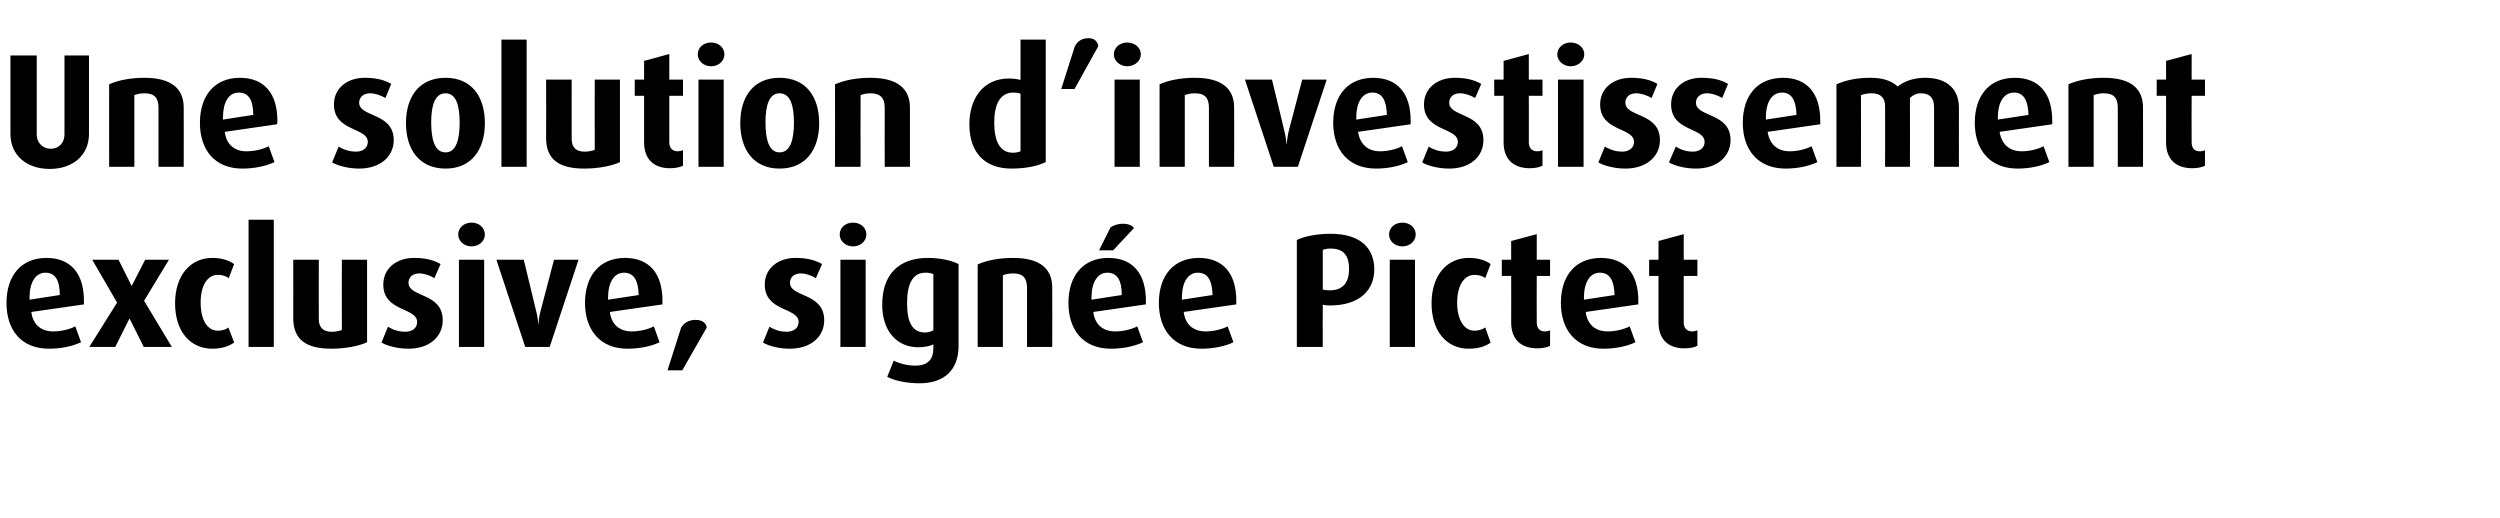
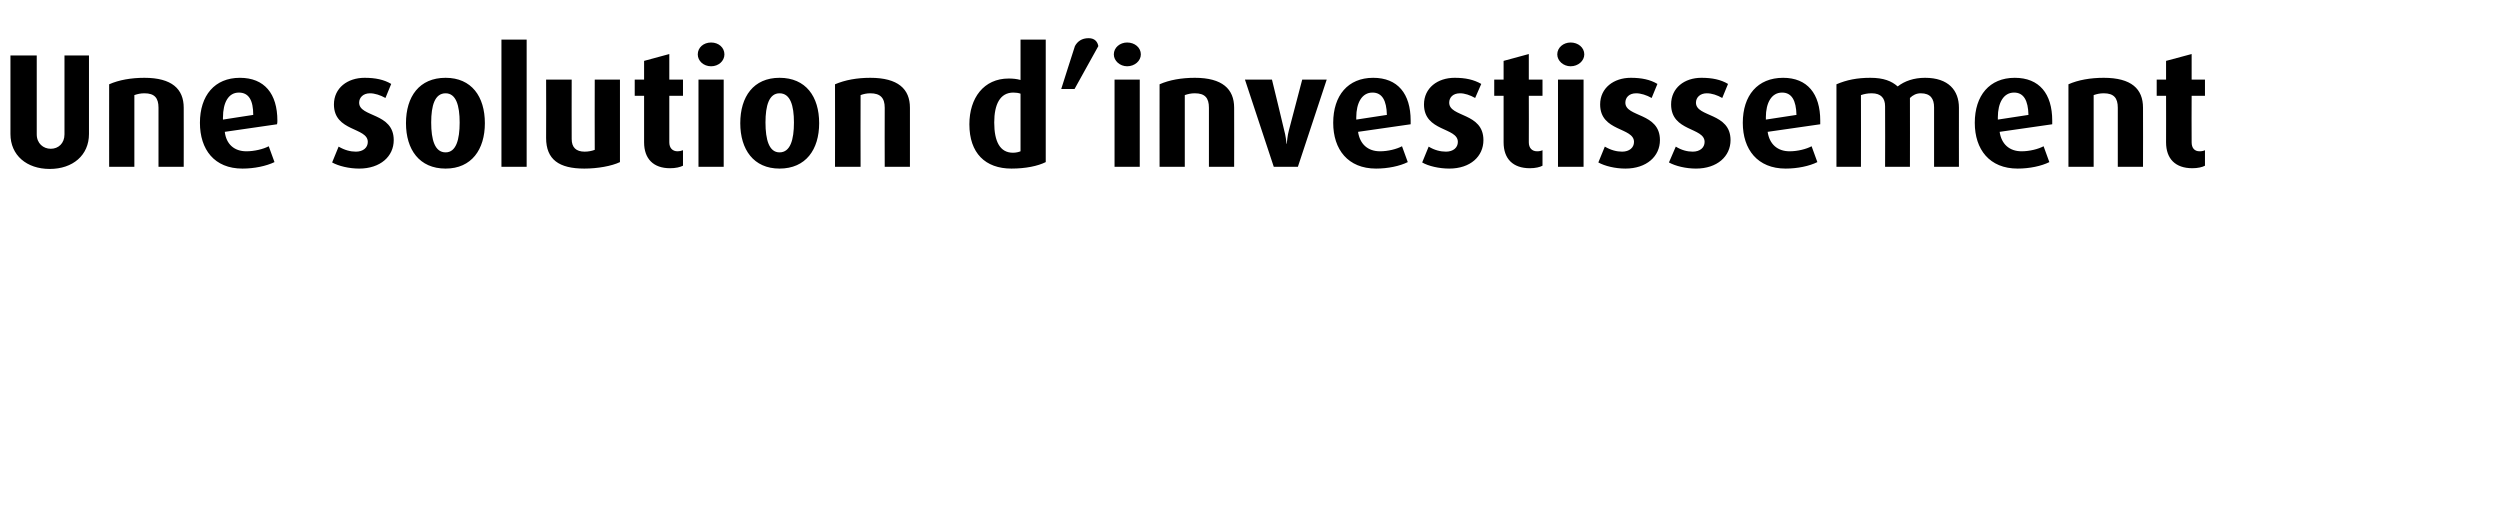
<svg xmlns="http://www.w3.org/2000/svg" version="1.1" width="694px" height="143.7px" viewBox="0 -11 694 143.7" style="top:-11px">
  <desc>Une solution d’investissement exclusive, sign e Pictet</desc>
  <defs />
  <g id="Polygon38100">
-     <path d="m23.3 73.5c0 0-14.6 2.1-14.6 2.1c.4 3.4 2.6 5.4 6.1 5.4c2.2 0 4.6-.6 6.1-1.4c0 0 1.6 4.4 1.6 4.4c-2.3 1.1-5.5 1.8-8.9 1.8c-7.8 0-11.8-5.3-11.8-12.7c0-7.6 4.1-12.5 11.1-12.5c6.8 0 10.4 4.4 10.4 11.9c0 .4 0 .5 0 1zm-10.7-8.8c-2.8 0-4.4 2.8-4.4 6.9c-.01-.05 0 .6 0 .6c0 0 8.45-1.32 8.4-1.3c0-4-1.2-6.2-4-6.2zm27.3 20.6l-3.9-7.8l-.1 0l-3.9 7.8l-7.2 0l7.7-12.3l-6.9-11.9l7.3 0l3.6 7.2l.1 0l3.7-7.2l6.6 0l-6.9 11.4l7.7 12.8l-7.8 0zm19 .5c-6 0-10.3-4.7-10.3-12.6c0-7.9 4.4-12.6 10.3-12.6c2.5 0 4.5.6 6.1 1.7c0 0-1.5 3.9-1.5 3.9c-.8-.6-1.9-.9-3-.9c-2.9 0-4.8 2.9-4.8 7.7c0 4.9 1.9 7.8 4.8 7.8c1.1 0 2.2-.3 2.9-.9c0 0 1.6 4.2 1.6 4.2c-1.6 1.1-3.6 1.7-6.1 1.7zm10.1-.5l0-35.3l7 0l0 35.3l-7 0zm23 .5c-7 0-10.6-2.5-10.6-8.5c.05-.03 0-16.2 0-16.2l7.1 0c0 0-.03 16.48 0 16.5c0 2.3 1.2 3.5 3.6 3.5c1 0 2-.2 2.8-.5c-.04 0 0-19.5 0-19.5l7 0c0 0-.02 22.87 0 22.9c-2.3 1.1-6.2 1.8-9.9 1.8zm21.4 0c-2.8 0-5.8-.7-7.5-1.7c0 0 1.8-4.4 1.8-4.4c1.6 1 3.3 1.4 4.8 1.4c2 0 3.3-1.1 3.3-2.7c0-4.1-9.4-2.8-9.4-10.4c0-4.6 3.8-7.4 8.5-7.4c3 0 5.3.5 7.4 1.7c0 0-1.7 3.9-1.7 3.9c-1.4-.8-2.9-1.3-4.2-1.3c-2 0-3 1.2-3 2.6c0 4.1 9.5 2.7 9.5 10.4c0 4.5-3.6 7.9-9.5 7.9zm17.5-28.4c-2.1 0-3.7-1.5-3.7-3.3c0-1.9 1.6-3.3 3.7-3.3c2.1 0 3.7 1.4 3.7 3.3c0 1.8-1.6 3.3-3.7 3.3zm-3.5 27.9l0-24.2l7 0l0 24.2l-7 0zm25.2 0l-6.8 0l-8-24.2l7.6 0c0 0 3.41 14.05 3.4 14.1c.4 1.4.6 3.1.6 3.7c0 0 .1 0 .1 0c0-.6.2-2.3.6-3.7c.02-.05 3.7-14.1 3.7-14.1l6.8 0l-8 24.2zm31.3-11.8c0 0-14.6 2.1-14.6 2.1c.4 3.4 2.6 5.4 6.1 5.4c2.2 0 4.6-.6 6.1-1.4c0 0 1.6 4.4 1.6 4.4c-2.2 1.1-5.5 1.8-8.9 1.8c-7.7 0-11.8-5.3-11.8-12.7c0-7.6 4.1-12.5 11.1-12.5c6.8 0 10.4 4.4 10.4 11.9c0 .4 0 .5 0 1zm-10.7-8.8c-2.8 0-4.4 2.8-4.4 6.9c-.01-.05 0 .6 0 .6c0 0 8.45-1.32 8.5-1.3c-.1-4-1.3-6.2-4.1-6.2zm16.2 27.1l-4.1 0c0 0 3.79-11.92 3.8-11.9c.8-1.3 2.2-2.1 4-2.1c1.9 0 2.9.9 3.1 2.1c0-.02-6.8 11.9-6.8 11.9zm29.8-6c-2.8 0-5.7-.7-7.4-1.7c0 0 1.8-4.4 1.8-4.4c1.6 1 3.3 1.4 4.7 1.4c2.1 0 3.4-1.1 3.4-2.7c0-4.1-9.4-2.8-9.4-10.4c0-4.6 3.8-7.4 8.5-7.4c3 0 5.3.5 7.4 1.7c0 0-1.7 3.9-1.7 3.9c-1.4-.8-2.9-1.3-4.2-1.3c-2 0-3 1.2-3 2.6c0 4.1 9.5 2.7 9.5 10.4c0 4.5-3.6 7.9-9.6 7.9zm17.6-28.4c-2.1 0-3.7-1.5-3.7-3.3c0-1.9 1.6-3.3 3.7-3.3c2.1 0 3.7 1.4 3.7 3.3c0 1.8-1.6 3.3-3.7 3.3zm-3.5 27.9l0-24.2l7 0l0 24.2l-7 0zm22 10.1c-3.5 0-7-.7-9-1.8c0 0 1.8-4.5 1.8-4.5c1.5.8 3.8 1.4 6 1.4c3.7 0 5-2 5-4.8c0 0 0-1.1 0-1.1c-.8.4-2.2.8-4.2.8c-6 0-10-4.6-10-11.8c0-8.3 4.5-13 12.7-13c3.1 0 6.3.6 8.5 1.7c0 0 0 22.7 0 22.7c0 6.9-4.2 10.4-10.8 10.4zm3.8-30.3c-.6-.3-1.3-.4-2.2-.4c-3.5 0-5.1 3-5.1 8.5c0 5.3 1.5 8.1 5 8.1c.9 0 1.7-.3 2.3-.6c0 0 0-15.6 0-15.6zm26 20.2c0 0 .02-16.4 0-16.4c0-2.7-1.1-4-3.9-4c-1.1 0-1.9.2-2.8.5c.01.03 0 19.9 0 19.9l-7 0c0 0-.01-22.93 0-22.9c2.7-1.2 6.1-1.8 9.8-1.8c7.7 0 10.9 3.1 10.9 8.3c.04.04 0 16.4 0 16.4l-7 0zm33-11.8c0 0-14.6 2.1-14.6 2.1c.4 3.4 2.6 5.4 6.1 5.4c2.2 0 4.6-.6 6.1-1.4c0 0 1.6 4.4 1.6 4.4c-2.3 1.1-5.5 1.8-8.9 1.8c-7.8 0-11.8-5.3-11.8-12.7c0-7.6 4.1-12.5 11.1-12.5c6.8 0 10.4 4.4 10.4 11.9c0 .4 0 .5 0 1zm-10.7-8.8c-2.8 0-4.4 2.8-4.4 6.9c-.02-.05 0 .6 0 .6c0 0 8.44-1.32 8.4-1.3c0-4-1.2-6.2-4-6.2zm1.6-6.2l-3.9 0c0 0 3.19-6.43 3.2-6.4c.9-.6 2.2-1 3.4-1c1.3 0 2.5.4 3.1 1.2c-.03.04-5.8 6.2-5.8 6.2zm34.2 15c0 0-14.6 2.1-14.6 2.1c.4 3.4 2.6 5.4 6.1 5.4c2.2 0 4.6-.6 6.1-1.4c0 0 1.6 4.4 1.6 4.4c-2.2 1.1-5.5 1.8-8.9 1.8c-7.7 0-11.8-5.3-11.8-12.7c0-7.6 4.1-12.5 11.1-12.5c6.8 0 10.4 4.4 10.4 11.9c0 .4 0 .5 0 1zm-10.7-8.8c-2.8 0-4.4 2.8-4.4 6.9c-.01-.05 0 .6 0 .6c0 0 8.45-1.32 8.5-1.3c-.1-4-1.3-6.2-4.1-6.2zm36.6 9.1c-.6 0-1.4-.1-1.9-.2c-.05.02 0 11.7 0 11.7l-7.2 0c0 0 0-29.68 0-29.7c2.4-1.1 5.8-1.7 9.4-1.7c8.6 0 12.1 4.3 12.1 9.9c0 5.6-3.9 10-12.4 10zm.3-15.8c-.8 0-1.6.1-2.2.4c0 0 0 11 0 11c.5.1 1.2.2 1.9.2c3.9 0 5.4-2.4 5.4-5.9c0-3.6-1.4-5.7-5.1-5.7zm19.9-.6c-2.1 0-3.7-1.5-3.7-3.3c0-1.9 1.6-3.3 3.7-3.3c2.1 0 3.7 1.4 3.7 3.3c0 1.8-1.6 3.3-3.7 3.3zm-3.5 27.9l0-24.2l7 0l0 24.2l-7 0zm21.9.5c-6 0-10.3-4.7-10.3-12.6c0-7.9 4.4-12.6 10.3-12.6c2.6 0 4.6.6 6.1 1.7c0 0-1.5 3.9-1.5 3.9c-.7-.6-1.9-.9-3-.9c-2.8 0-4.8 2.9-4.8 7.7c0 4.9 2 7.8 4.8 7.8c1.1 0 2.2-.3 3-.9c0 0 1.5 4.2 1.5 4.2c-1.5 1.1-3.5 1.7-6.1 1.7zm19.1-.1c-4.7 0-7.3-2.6-7.3-7.2c.03-.02 0-12.9 0-12.9l-2.6 0l0-4.5l2.6 0l0-5.2l7.1-1.9l0 7.1l3.7 0l0 4.5l-3.7 0c0 0-.05 12.88 0 12.9c0 1.6.8 2.5 2.2 2.5c.6 0 1.1-.1 1.5-.3c0 0 0 4.3 0 4.3c-.7.4-2 .7-3.5.7zm28-12.2c0 0-14.6 2.1-14.6 2.1c.4 3.4 2.6 5.4 6.1 5.4c2.2 0 4.6-.6 6.1-1.4c0 0 1.6 4.4 1.6 4.4c-2.2 1.1-5.5 1.8-8.9 1.8c-7.7 0-11.8-5.3-11.8-12.7c0-7.6 4.1-12.5 11.1-12.5c6.8 0 10.4 4.4 10.4 11.9c0 .4 0 .5 0 1zm-10.7-8.8c-2.8 0-4.4 2.8-4.4 6.9c-.01-.05 0 .6 0 .6c0 0 8.45-1.32 8.5-1.3c-.1-4-1.3-6.2-4.1-6.2zm23.5 21c-4.6 0-7.2-2.6-7.2-7.2c-.01-.02 0-12.9 0-12.9l-2.6 0l0-4.5l2.6 0l0-5.2l7-1.9l0 7.1l3.8 0l0 4.5l-3.8 0c0 0 .01 12.88 0 12.9c0 1.6.9 2.5 2.3 2.5c.5 0 1-.1 1.5-.3c0 0 0 4.3 0 4.3c-.8.4-2 .7-3.6.7z" stroke="none" fill="#000" />
-   </g>
+     </g>
  <g id="Polygon38099">
    <path d="m24.7 26.2c0 5.9-4.5 9.7-10.9 9.7c-6.4 0-10.9-3.8-10.9-9.7c.02-.01 0-21.8 0-21.8l7.3 0c0 0 .01 21.88 0 21.9c0 2.5 1.8 4 3.9 4c2.1 0 3.8-1.5 3.8-4c.01-.02 0-21.9 0-21.9l6.8 0c0 0 0 21.79 0 21.8zm19.3 9.1c0 0 .01-16.4 0-16.4c0-2.7-1.1-4-3.9-4c-1.1 0-1.9.2-2.8.5c0 .03 0 19.9 0 19.9l-7 0c0 0-.02-22.93 0-22.9c2.7-1.2 6.1-1.8 9.8-1.8c7.6 0 10.9 3.1 10.9 8.3c.03.04 0 16.4 0 16.4l-7 0zm32.9-11.8c0 0-14.5 2.1-14.5 2.1c.4 3.4 2.6 5.4 6 5.4c2.2 0 4.7-.6 6.2-1.4c0 0 1.6 4.4 1.6 4.4c-2.3 1.1-5.6 1.8-8.9 1.8c-7.8 0-11.8-5.3-11.8-12.7c0-7.6 4.1-12.5 11.1-12.5c6.8 0 10.4 4.4 10.4 11.9c0 .4 0 .5-.1 1zm-10.6-8.8c-2.9 0-4.4 2.8-4.4 6.9c-.03-.05 0 .6 0 .6c0 0 8.43-1.32 8.4-1.3c0-4-1.2-6.2-4-6.2zm33.4 21.1c-2.8 0-5.7-.7-7.5-1.7c0 0 1.8-4.4 1.8-4.4c1.7 1 3.3 1.4 4.8 1.4c2 0 3.3-1.1 3.3-2.7c0-4.1-9.4-2.8-9.4-10.4c0-4.6 3.8-7.4 8.5-7.4c3 0 5.4.5 7.4 1.7c0 0-1.6 3.9-1.6 3.9c-1.4-.8-3-1.3-4.3-1.3c-1.9 0-3 1.2-3 2.6c0 4.1 9.6 2.7 9.6 10.4c0 4.5-3.7 7.9-9.6 7.9zm24 0c-7.3 0-11-5.3-11-12.6c0-7.4 3.7-12.6 11-12.6c7.2 0 10.9 5.2 10.9 12.6c0 7.3-3.7 12.6-10.9 12.6zm0-20.9c-3 0-4 3.4-4 8.1c0 4.8 1 8.3 4 8.3c2.9 0 3.9-3.5 3.9-8.3c0-4.7-1-8.1-3.9-8.1zm15.5 20.4l0-35.3l7 0l0 35.3l-7 0zm23 .5c-7 0-10.6-2.5-10.6-8.5c.05-.03 0-16.2 0-16.2l7.1 0c0 0-.03 16.48 0 16.5c0 2.3 1.2 3.5 3.6 3.5c1 0 2-.2 2.8-.5c-.04 0 0-19.5 0-19.5l7 0c0 0-.02 22.87 0 22.9c-2.3 1.1-6.2 1.8-9.9 1.8zm23.8-.1c-4.6 0-7.2-2.6-7.2-7.2c-.02-.02 0-12.9 0-12.9l-2.6 0l0-4.5l2.6 0l0-5.2l7-1.9l0 7.1l3.8 0l0 4.5l-3.8 0c0 0 0 12.88 0 12.9c0 1.6.9 2.5 2.3 2.5c.5 0 1-.1 1.5-.3c0 0 0 4.3 0 4.3c-.8.4-2 .7-3.6.7zm11.4-28.3c-2.1 0-3.7-1.5-3.7-3.3c0-1.9 1.6-3.3 3.7-3.3c2.1 0 3.7 1.4 3.7 3.3c0 1.8-1.6 3.3-3.7 3.3zm-3.5 27.9l0-24.2l7 0l0 24.2l-7 0zm22.5.5c-7.2 0-10.9-5.3-10.9-12.6c0-7.4 3.7-12.6 10.9-12.6c7.3 0 11 5.2 11 12.6c0 7.3-3.7 12.6-11 12.6zm0-20.9c-2.9 0-3.9 3.4-3.9 8.1c0 4.8 1 8.3 3.9 8.3c3 0 4-3.5 4-8.3c0-4.7-1-8.1-4-8.1zm29.2 20.4c0 0-.04-16.4 0-16.4c0-2.7-1.2-4-4-4c-1 0-1.9.2-2.7.5c-.04.03 0 19.9 0 19.9l-7.1 0c0 0 .04-22.93 0-22.9c2.8-1.2 6.1-1.8 9.8-1.8c7.7 0 11 3.1 11 8.3c-.02.04 0 16.4 0 16.4l-7 0zm35.2.5c-7.3 0-11.7-4.3-11.7-12.3c0-7.3 4-12.7 10.9-12.7c1.2 0 2.2.1 3.3.4c.02-.04 0-11.2 0-11.2l7 0c0 0-.01 34.02 0 34c-2.2 1.1-5.6 1.8-9.5 1.8zm2.5-20.8c-.6-.2-1.2-.3-2-.3c-3.7 0-5.3 3.3-5.3 8.3c0 5.3 1.6 8.4 5.2 8.4c.9 0 1.6-.2 2.1-.4c0 0 0-16 0-16zm15-1.3l-3.7 0c0 0 3.79-11.95 3.8-11.9c.7-1.3 1.9-2.2 3.8-2.2c1.8 0 2.5 1.1 2.7 2.2c.02-.05-6.6 11.9-6.6 11.9zm14.6-6.3c-2 0-3.7-1.5-3.7-3.3c0-1.9 1.7-3.3 3.7-3.3c2.1 0 3.8 1.4 3.8 3.3c0 1.8-1.7 3.3-3.8 3.3zm-3.5 27.9l0-24.2l7 0l0 24.2l-7 0zm26.2 0c0 0 .01-16.4 0-16.4c0-2.7-1.1-4-3.9-4c-1.1 0-1.9.2-2.8.5c0 .03 0 19.9 0 19.9l-7 0c0 0-.02-22.93 0-22.9c2.7-1.2 6.1-1.8 9.8-1.8c7.6 0 10.9 3.1 10.9 8.3c.03.04 0 16.4 0 16.4l-7 0zm24.7 0l-6.7 0l-8-24.2l7.5 0c0 0 3.43 14.05 3.4 14.1c.4 1.4.6 3.1.6 3.7c0 0 .1 0 .1 0c.1-.6.2-2.3.6-3.7c.04-.05 3.7-14.1 3.7-14.1l6.8 0l-8 24.2zm31.3-11.8c0 0-14.6 2.1-14.6 2.1c.5 3.4 2.7 5.4 6.1 5.4c2.2 0 4.6-.6 6.1-1.4c0 0 1.6 4.4 1.6 4.4c-2.2 1.1-5.5 1.8-8.8 1.8c-7.8 0-11.9-5.3-11.9-12.7c0-7.6 4.1-12.5 11.1-12.5c6.8 0 10.4 4.4 10.4 11.9c0 .4 0 .5 0 1zm-10.6-8.8c-2.9 0-4.5 2.8-4.5 6.9c.01-.05 0 .6 0 .6c0 0 8.47-1.32 8.5-1.3c-.1-4-1.3-6.2-4-6.2zm21.3 21.1c-2.8 0-5.8-.7-7.5-1.7c0 0 1.8-4.4 1.8-4.4c1.6 1 3.3 1.4 4.8 1.4c2 0 3.3-1.1 3.3-2.7c0-4.1-9.4-2.8-9.4-10.4c0-4.6 3.8-7.4 8.5-7.4c3 0 5.3.5 7.4 1.7c0 0-1.7 3.9-1.7 3.9c-1.4-.8-2.9-1.3-4.2-1.3c-2 0-3 1.2-3 2.6c0 4.1 9.5 2.7 9.5 10.4c0 4.5-3.6 7.9-9.5 7.9zm22.4-.1c-4.7 0-7.3-2.6-7.3-7.2c.02-.02 0-12.9 0-12.9l-2.6 0l0-4.5l2.6 0l0-5.2l7-1.9l0 7.1l3.8 0l0 4.5l-3.8 0c0 0 .04 12.88 0 12.9c0 1.6.9 2.5 2.3 2.5c.6 0 1.1-.1 1.5-.3c0 0 0 4.3 0 4.3c-.7.4-2 .7-3.5.7zm11.3-28.3c-2 0-3.7-1.5-3.7-3.3c0-1.9 1.7-3.3 3.7-3.3c2.1 0 3.8 1.4 3.8 3.3c0 1.8-1.7 3.3-3.8 3.3zm-3.5 27.9l0-24.2l7.1 0l0 24.2l-7.1 0zm18.7.5c-2.8 0-5.7-.7-7.5-1.7c0 0 1.8-4.4 1.8-4.4c1.7 1 3.3 1.4 4.8 1.4c2 0 3.3-1.1 3.3-2.7c0-4.1-9.4-2.8-9.4-10.4c0-4.6 3.8-7.4 8.5-7.4c3 0 5.4.5 7.4 1.7c0 0-1.6 3.9-1.6 3.9c-1.4-.8-3-1.3-4.3-1.3c-2 0-3 1.2-3 2.6c0 4.1 9.6 2.7 9.6 10.4c0 4.5-3.7 7.9-9.6 7.9zm19.6 0c-2.8 0-5.7-.7-7.5-1.7c0 0 1.9-4.4 1.9-4.4c1.6 1 3.2 1.4 4.7 1.4c2 0 3.3-1.1 3.3-2.7c0-4.1-9.3-2.8-9.3-10.4c0-4.6 3.7-7.4 8.4-7.4c3 0 5.4.5 7.4 1.7c0 0-1.6 3.9-1.6 3.9c-1.4-.8-2.9-1.3-4.3-1.3c-1.9 0-3 1.2-3 2.6c0 4.1 9.6 2.7 9.6 10.4c0 4.5-3.7 7.9-9.6 7.9zm34.5-12.3c0 0-14.6 2.1-14.6 2.1c.5 3.4 2.7 5.4 6.1 5.4c2.2 0 4.6-.6 6.1-1.4c0 0 1.6 4.4 1.6 4.4c-2.2 1.1-5.5 1.8-8.8 1.8c-7.8 0-11.9-5.3-11.9-12.7c0-7.6 4.1-12.5 11.2-12.5c6.7 0 10.3 4.4 10.3 11.9c0 .4 0 .5 0 1zm-10.6-8.8c-2.9 0-4.5 2.8-4.5 6.9c.03-.05 0 .6 0 .6c0 0 8.49-1.32 8.5-1.3c-.1-4-1.3-6.2-4-6.2zm42.2 20.6c0 0-.01-16.49 0-16.5c0-2.4-1-3.9-3.7-3.9c-1.2 0-2.2.5-3 1.3c.03 0 0 19.1 0 19.1l-6.9 0c0 0 .05-16.81 0-16.8c0-2.2-1.1-3.6-3.7-3.6c-1.2 0-2.1.2-3 .5c.04.03 0 19.9 0 19.9l-6.8 0c0 0 0-22.88 0-22.9c2.8-1.2 5.7-1.8 9.4-1.8c3.7 0 5.9.9 7.6 2.4c1.9-1.5 4.5-2.4 7.6-2.4c6.5 0 9.4 3.5 9.4 8.3c-.02-.05 0 16.4 0 16.4l-6.9 0zm32.8-11.8c0 0-14.6 2.1-14.6 2.1c.5 3.4 2.7 5.4 6.1 5.4c2.2 0 4.6-.6 6.1-1.4c0 0 1.6 4.4 1.6 4.4c-2.2 1.1-5.5 1.8-8.8 1.8c-7.8 0-11.9-5.3-11.9-12.7c0-7.6 4.1-12.5 11.1-12.5c6.8 0 10.4 4.4 10.4 11.9c0 .4 0 .5 0 1zm-10.6-8.8c-2.9 0-4.5 2.8-4.5 6.9c.02-.05 0 .6 0 .6c0 0 8.48-1.32 8.5-1.3c-.1-4-1.3-6.2-4-6.2zm28.8 20.6c0 0 .02-16.4 0-16.4c0-2.7-1.1-4-3.9-4c-1.1 0-1.9.2-2.8.5c.02.03 0 19.9 0 19.9l-7 0c0 0 0-22.93 0-22.9c2.7-1.2 6.1-1.8 9.8-1.8c7.7 0 10.9 3.1 10.9 8.3c.04.04 0 16.4 0 16.4l-7 0zm20.7.4c-4.7 0-7.3-2.6-7.3-7.2c.03-.02 0-12.9 0-12.9l-2.6 0l0-4.5l2.6 0l0-5.2l7.1-1.9l0 7.1l3.7 0l0 4.5l-3.7 0c0 0-.05 12.88 0 12.9c0 1.6.8 2.5 2.2 2.5c.6 0 1.1-.1 1.5-.3c0 0 0 4.3 0 4.3c-.7.4-2 .7-3.5.7z" stroke="none" fill="#000" />
  </g>
</svg>